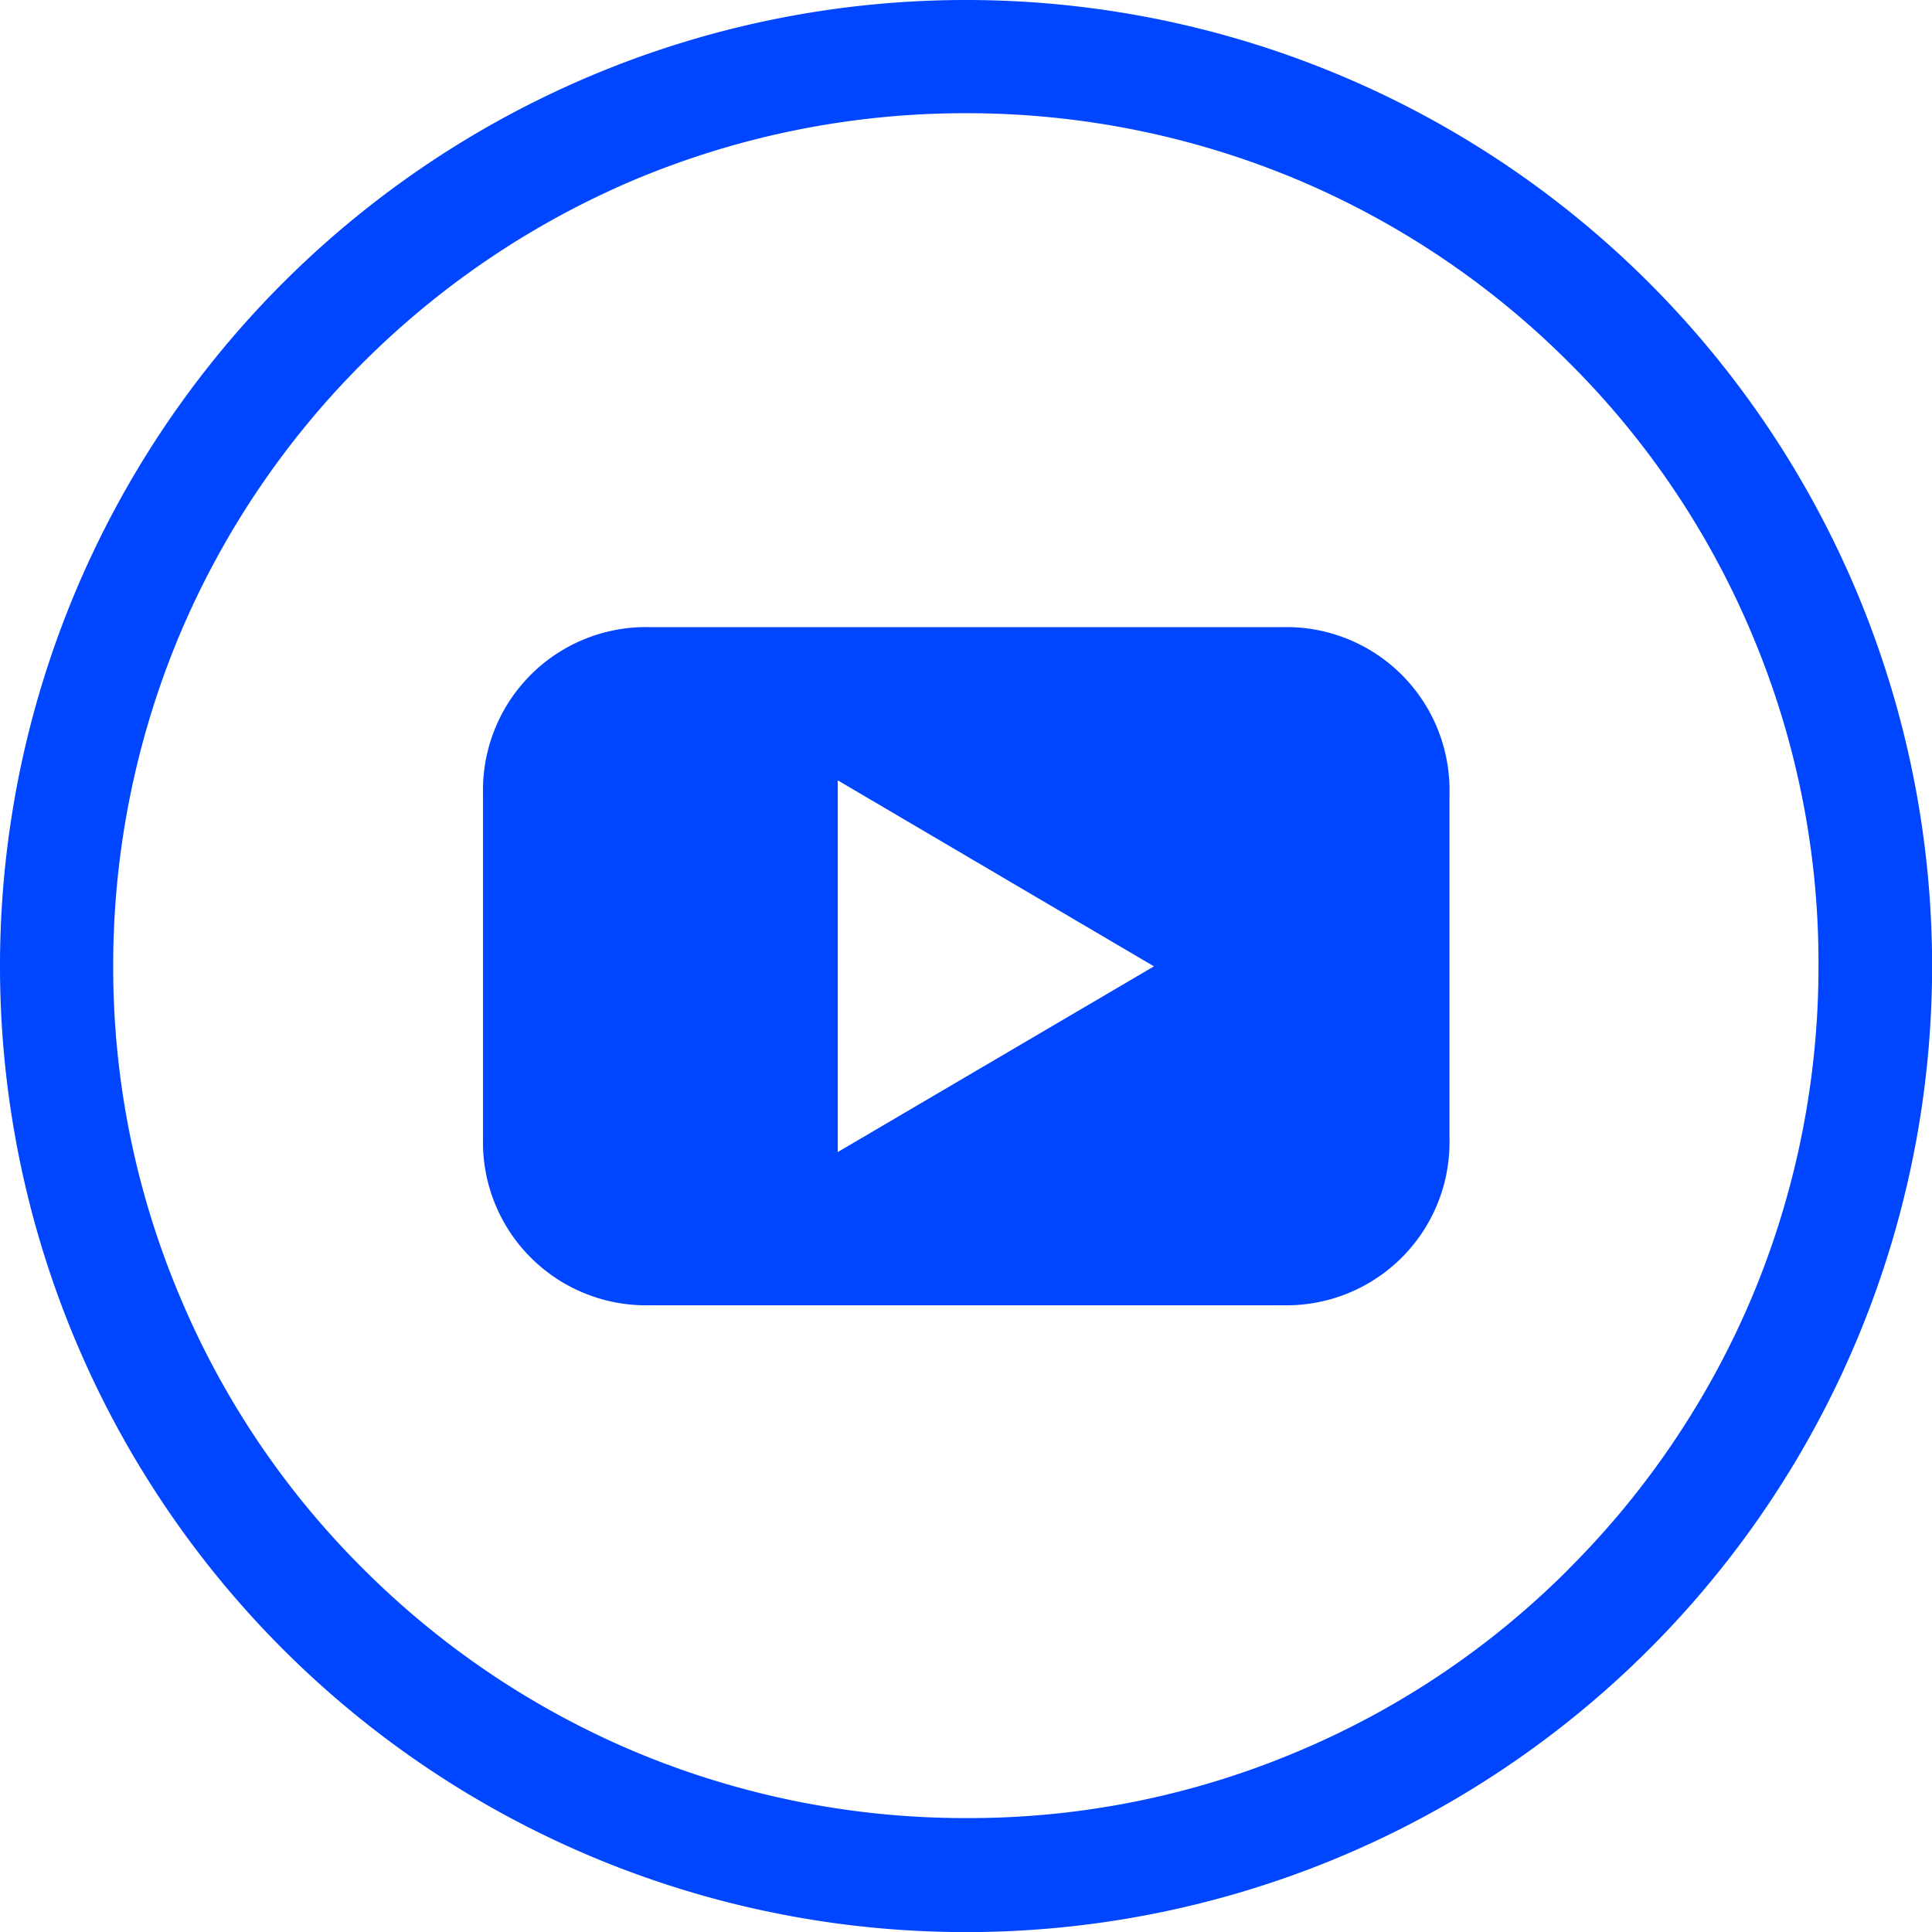
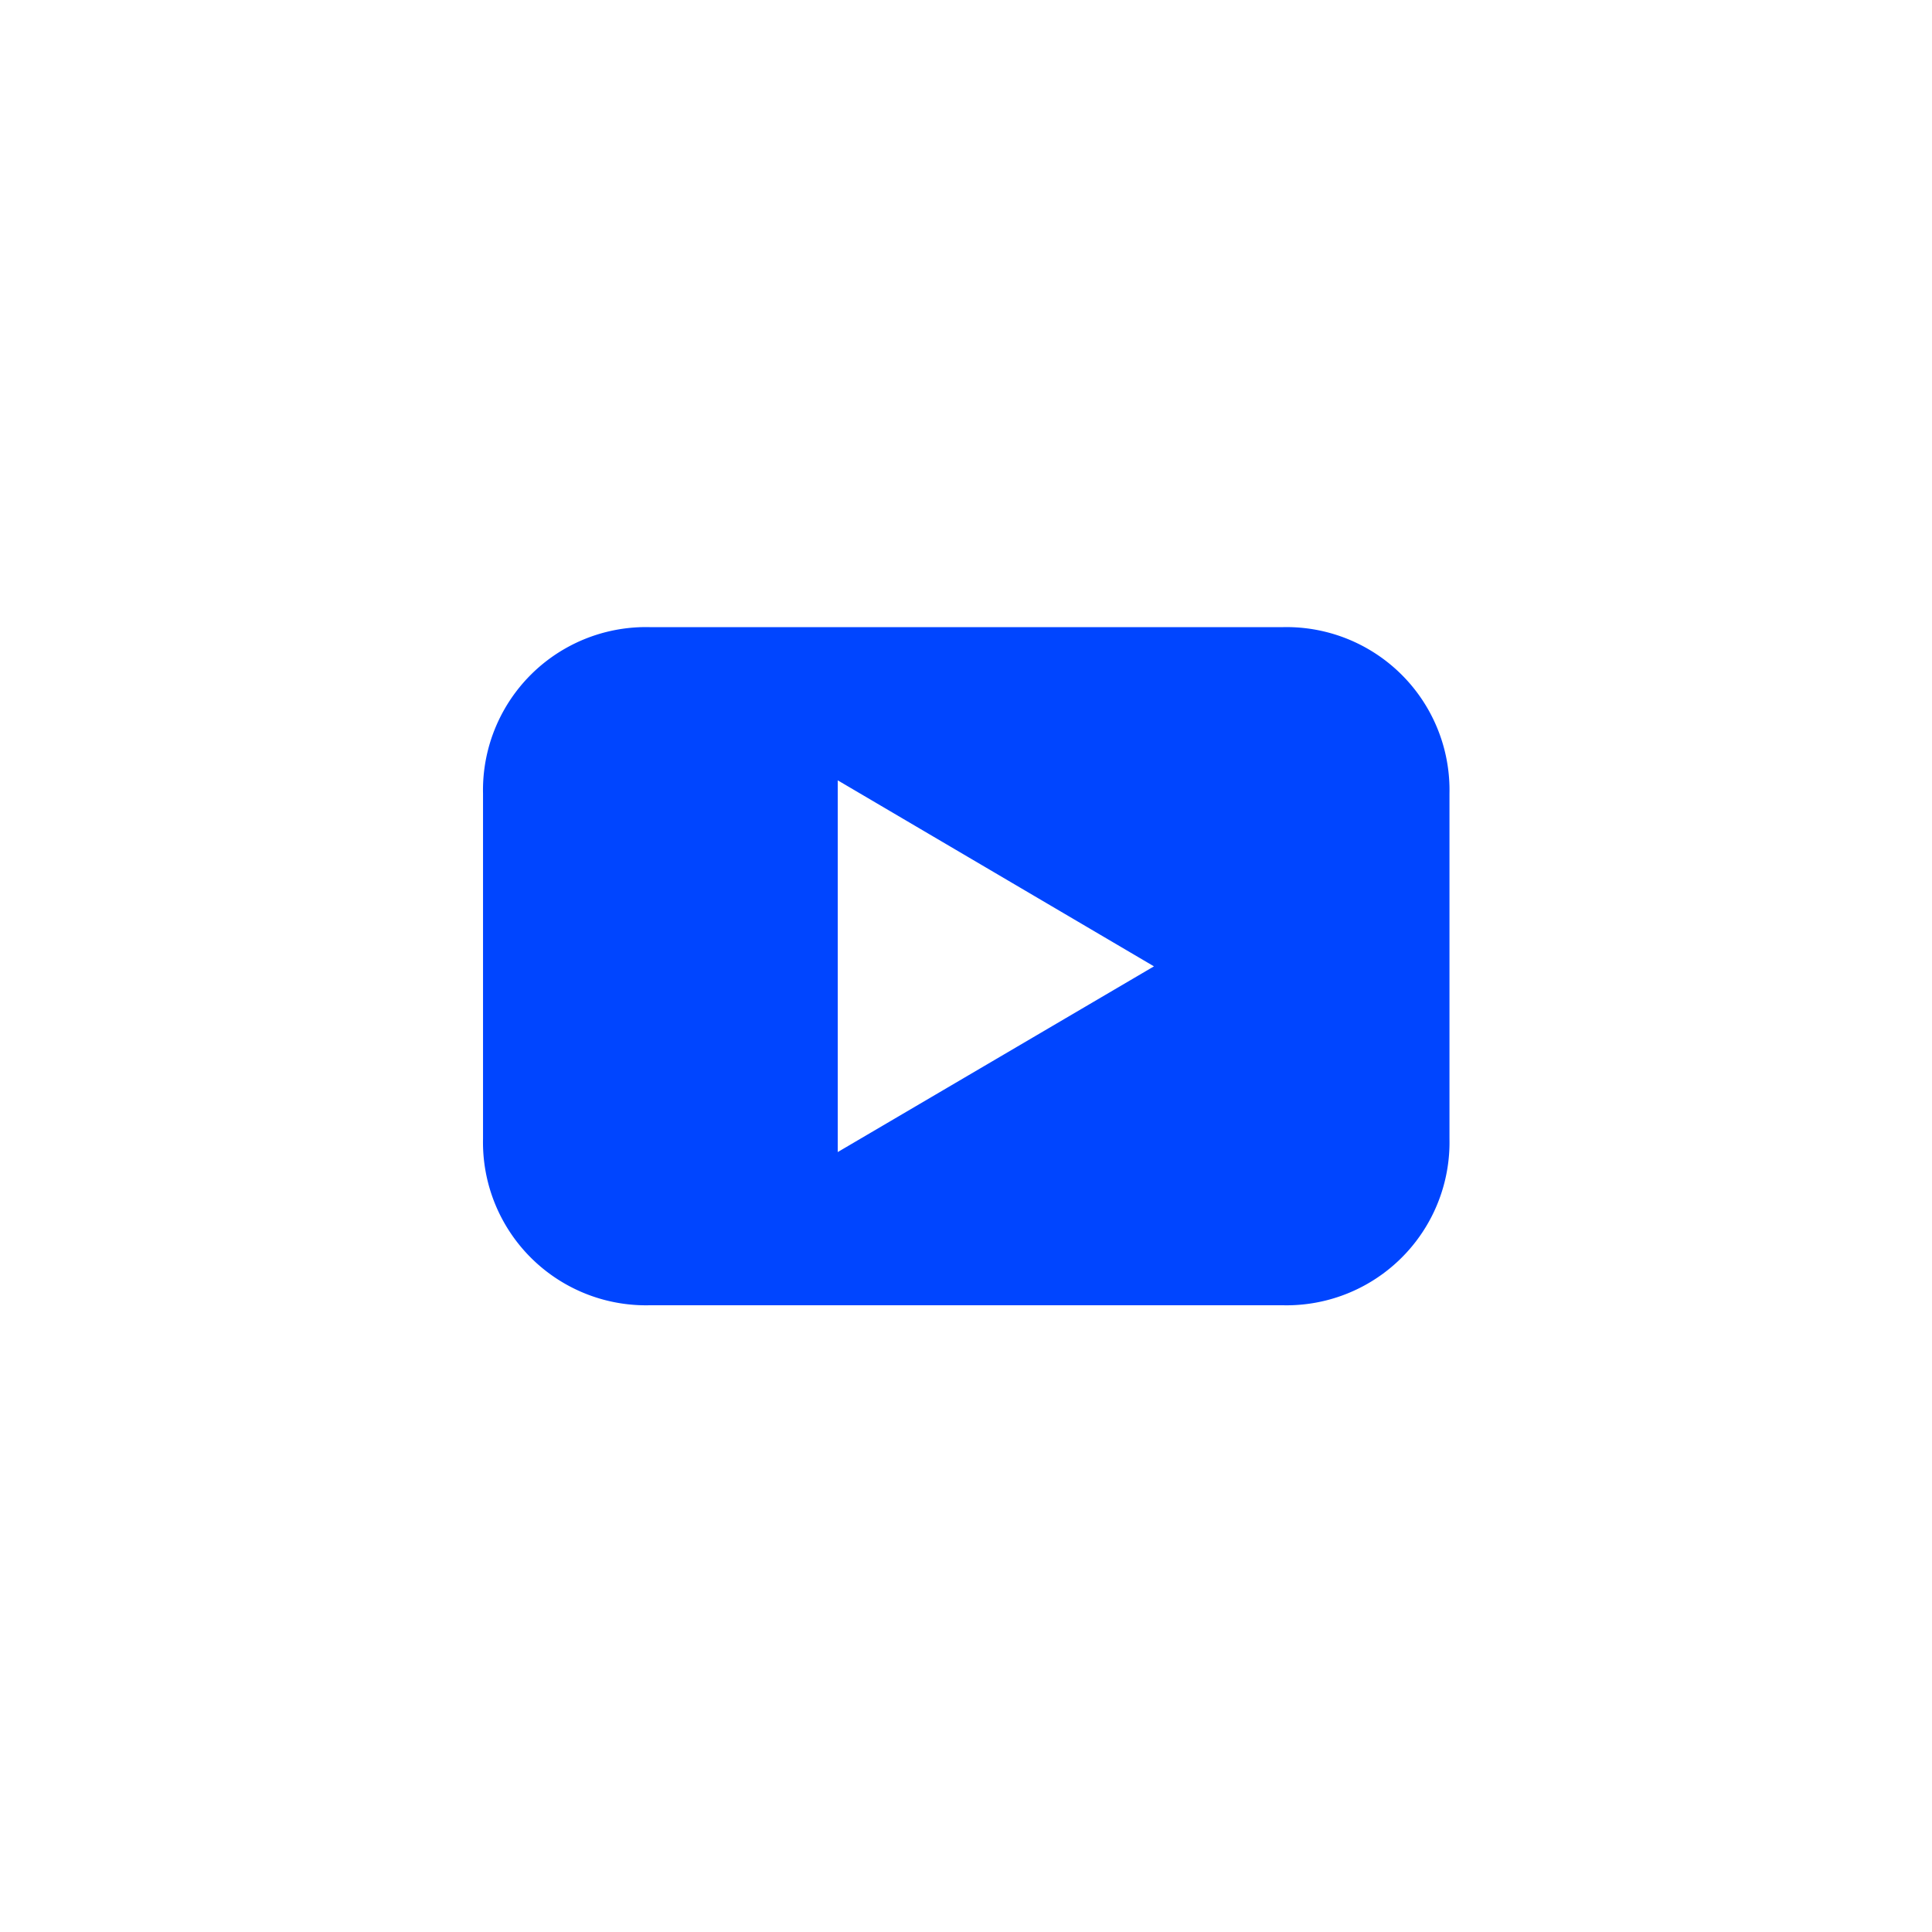
<svg xmlns="http://www.w3.org/2000/svg" width="19.319" height="19.319" viewBox="0 0 19.319 19.319">
  <g id="Group_1" data-name="Group 1" transform="translate(-884 -4566.589)">
    <g id="youtube-svgrepo-com" transform="translate(884 4566.589)">
-       <path id="Path_3574" data-name="Path 3574" d="M-133.34,145a9.659,9.659,0,0,0-9.66,9.66,9.659,9.659,0,0,0,9.66,9.66,9.659,9.659,0,0,0,9.66-9.66A9.659,9.659,0,0,0-133.34,145Zm6.03,15.686a8.435,8.435,0,0,1-2.709,1.826,8.447,8.447,0,0,1-3.321.668,8.542,8.542,0,0,1-3.321-.668,8.516,8.516,0,0,1-2.709-1.826,8.435,8.435,0,0,1-1.826-2.709,8.446,8.446,0,0,1-.672-3.317,8.542,8.542,0,0,1,.668-3.321,8.516,8.516,0,0,1,1.826-2.709,8.565,8.565,0,0,1,2.713-1.83,8.542,8.542,0,0,1,3.321-.668,8.542,8.542,0,0,1,3.321.668,8.516,8.516,0,0,1,2.709,1.826,8.435,8.435,0,0,1,1.826,2.709,8.447,8.447,0,0,1,.668,3.321,8.542,8.542,0,0,1-.668,3.321A8.516,8.516,0,0,1-127.311,160.686Z" transform="translate(143 -145)" fill="#0045ff" />
      <path id="Path_3575" data-name="Path 3575" d="M-7,311.2h-6.332A1.63,1.63,0,0,0-15,312.864v3.453a1.63,1.63,0,0,0,1.664,1.664H-7a1.63,1.63,0,0,0,1.664-1.664v-3.453A1.63,1.63,0,0,0-7,311.2Zm-4.453,5.249v-3.717l3.162,1.86Z" transform="translate(19.83 -304.929)" fill="#0045ff" />
    </g>
  </g>
</svg>